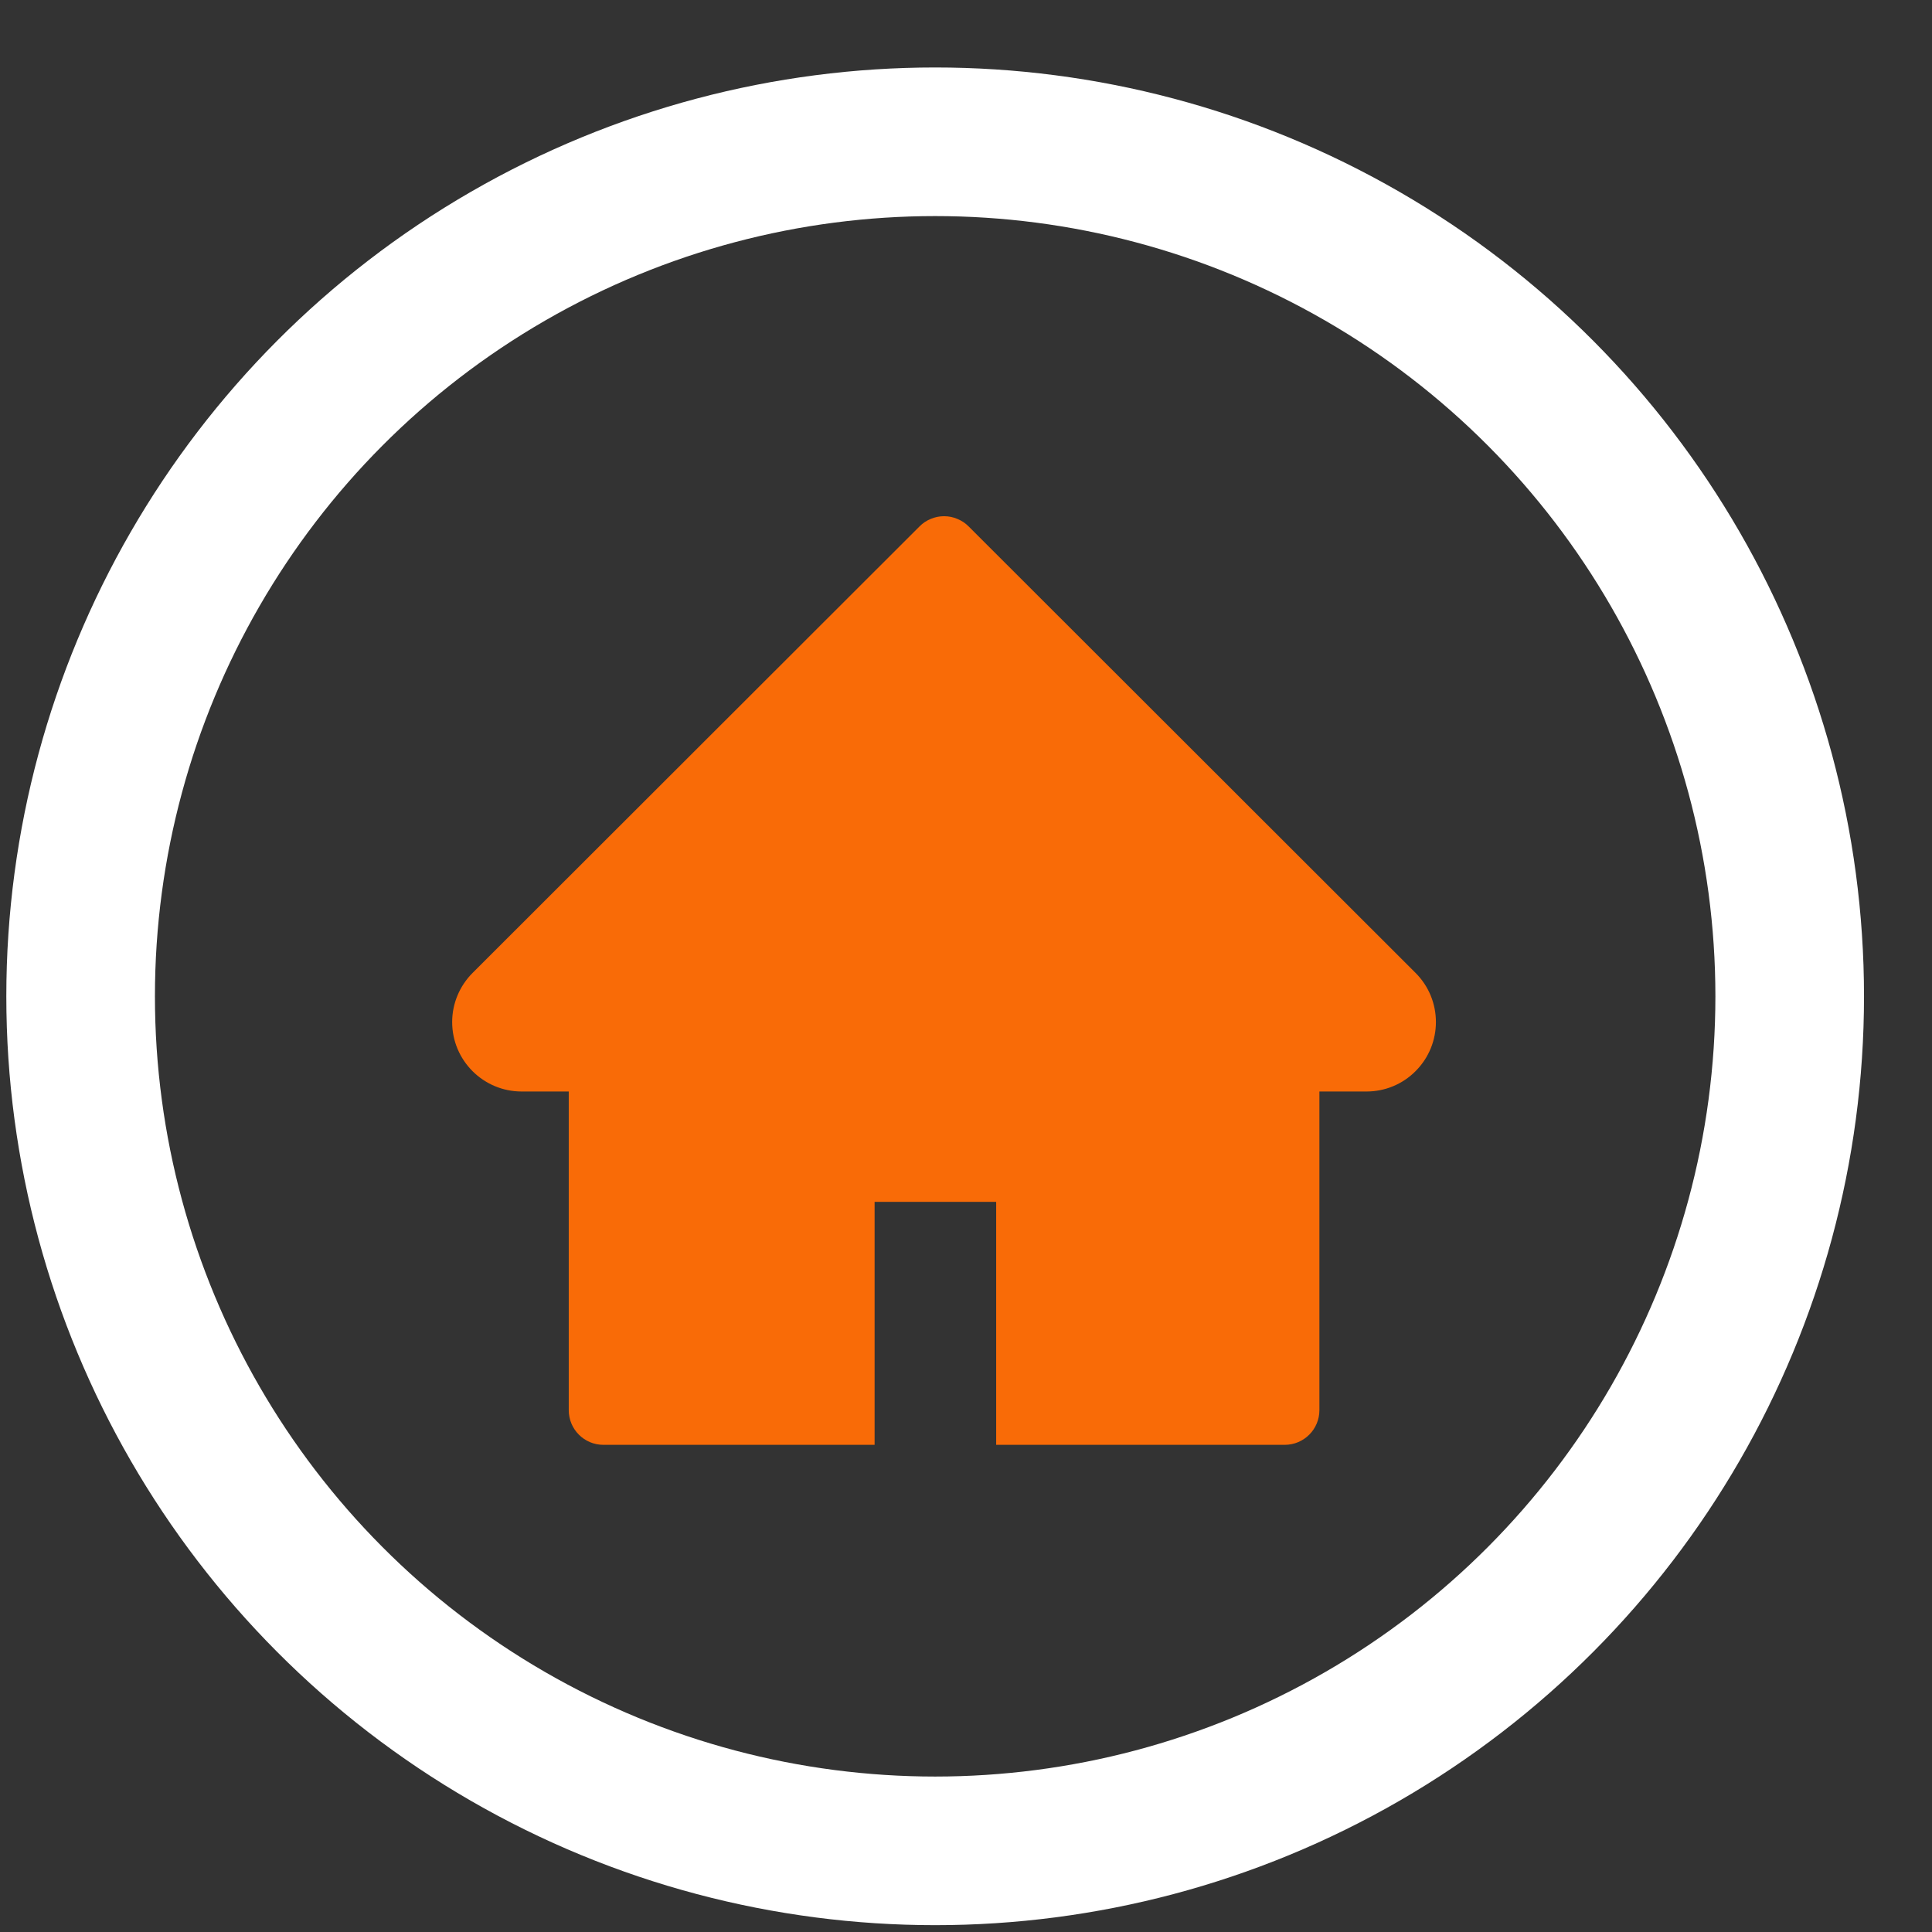
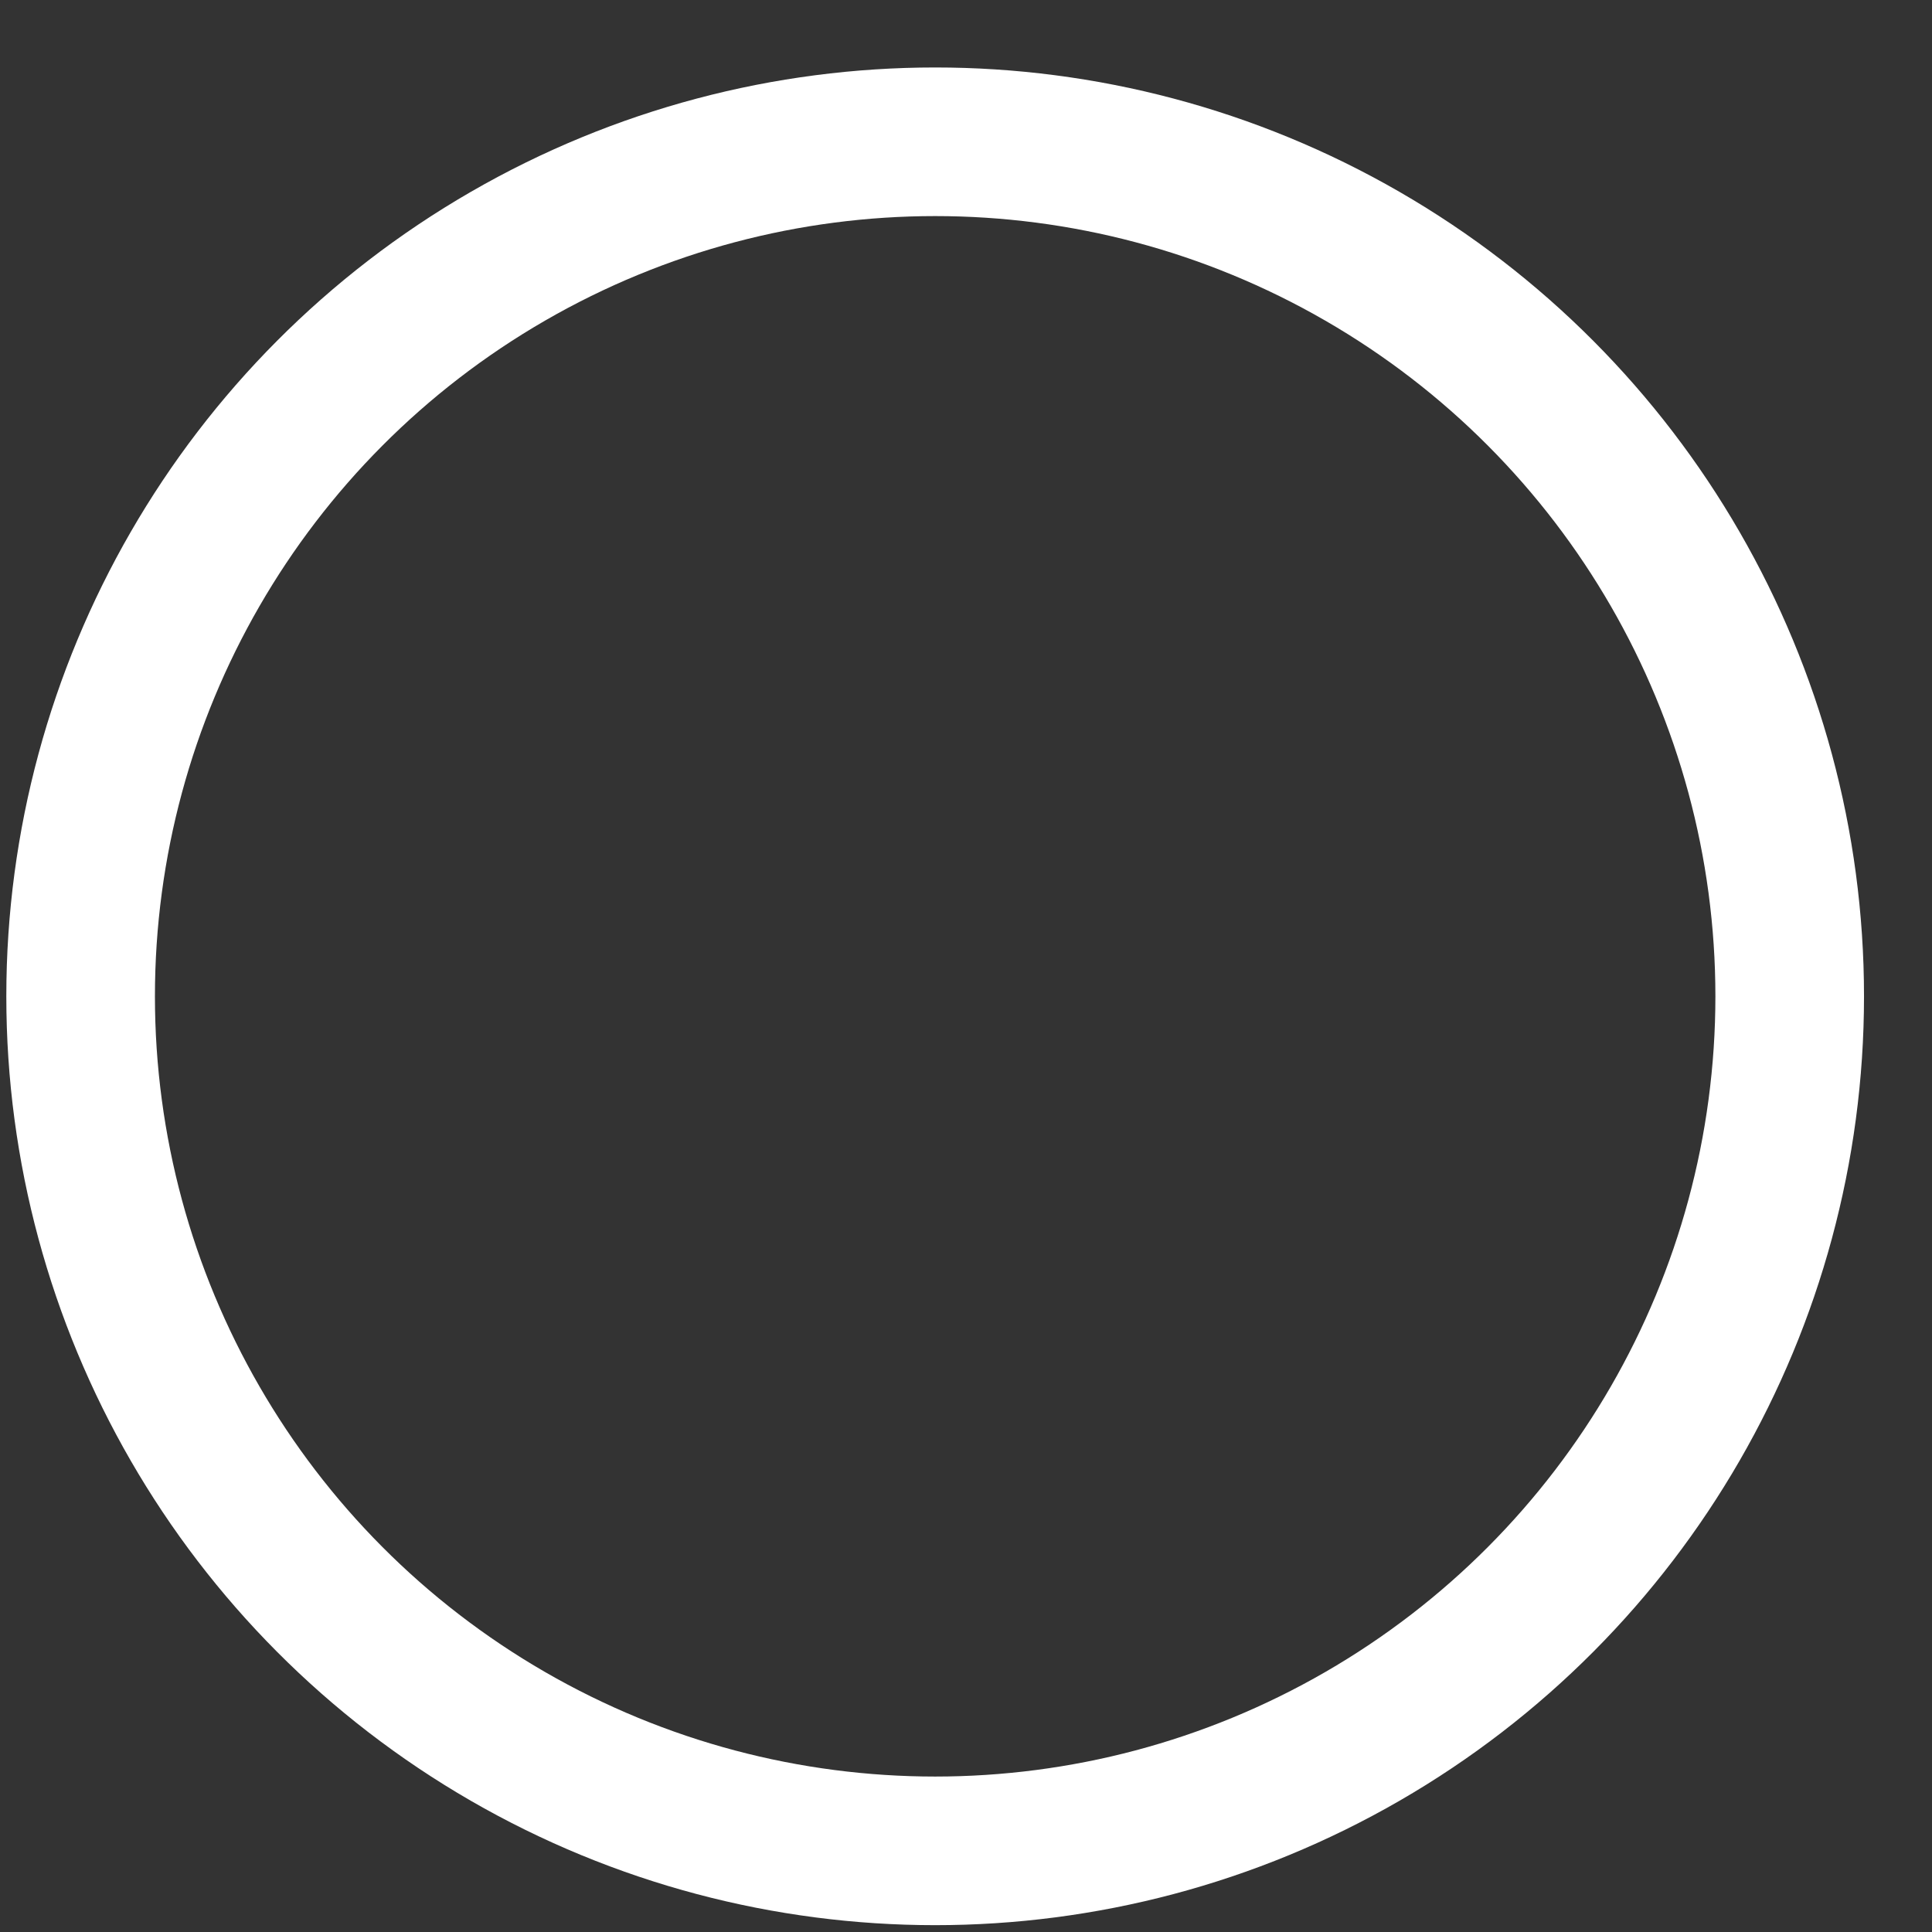
<svg xmlns="http://www.w3.org/2000/svg" width="26" height="26" viewBox="0 0 26 26" fill="none">
  <rect x="0" y="0" width="26" height="26" fill="#333333" stroke="none" />
  <circle cx="12.585" cy="13.408" r="11.5" stroke="white" stroke-width="2" />
-   <path d="M19.05 13.093L13.035 7.084C12.992 7.04 12.94 7.006 12.883 6.983C12.827 6.959 12.766 6.947 12.705 6.947C12.644 6.947 12.583 6.959 12.526 6.983C12.47 7.006 12.418 7.04 12.375 7.084L6.36 13.093C6.185 13.268 6.085 13.506 6.085 13.754C6.085 14.27 6.504 14.689 7.02 14.689H7.654V18.977C7.654 19.235 7.862 19.444 8.121 19.444H11.77V16.174H13.406V19.444H17.289C17.547 19.444 17.756 19.235 17.756 18.977V14.689H18.39C18.638 14.689 18.876 14.591 19.051 14.414C19.415 14.049 19.415 13.458 19.05 13.093Z" fill="#F96B07" />
</svg>